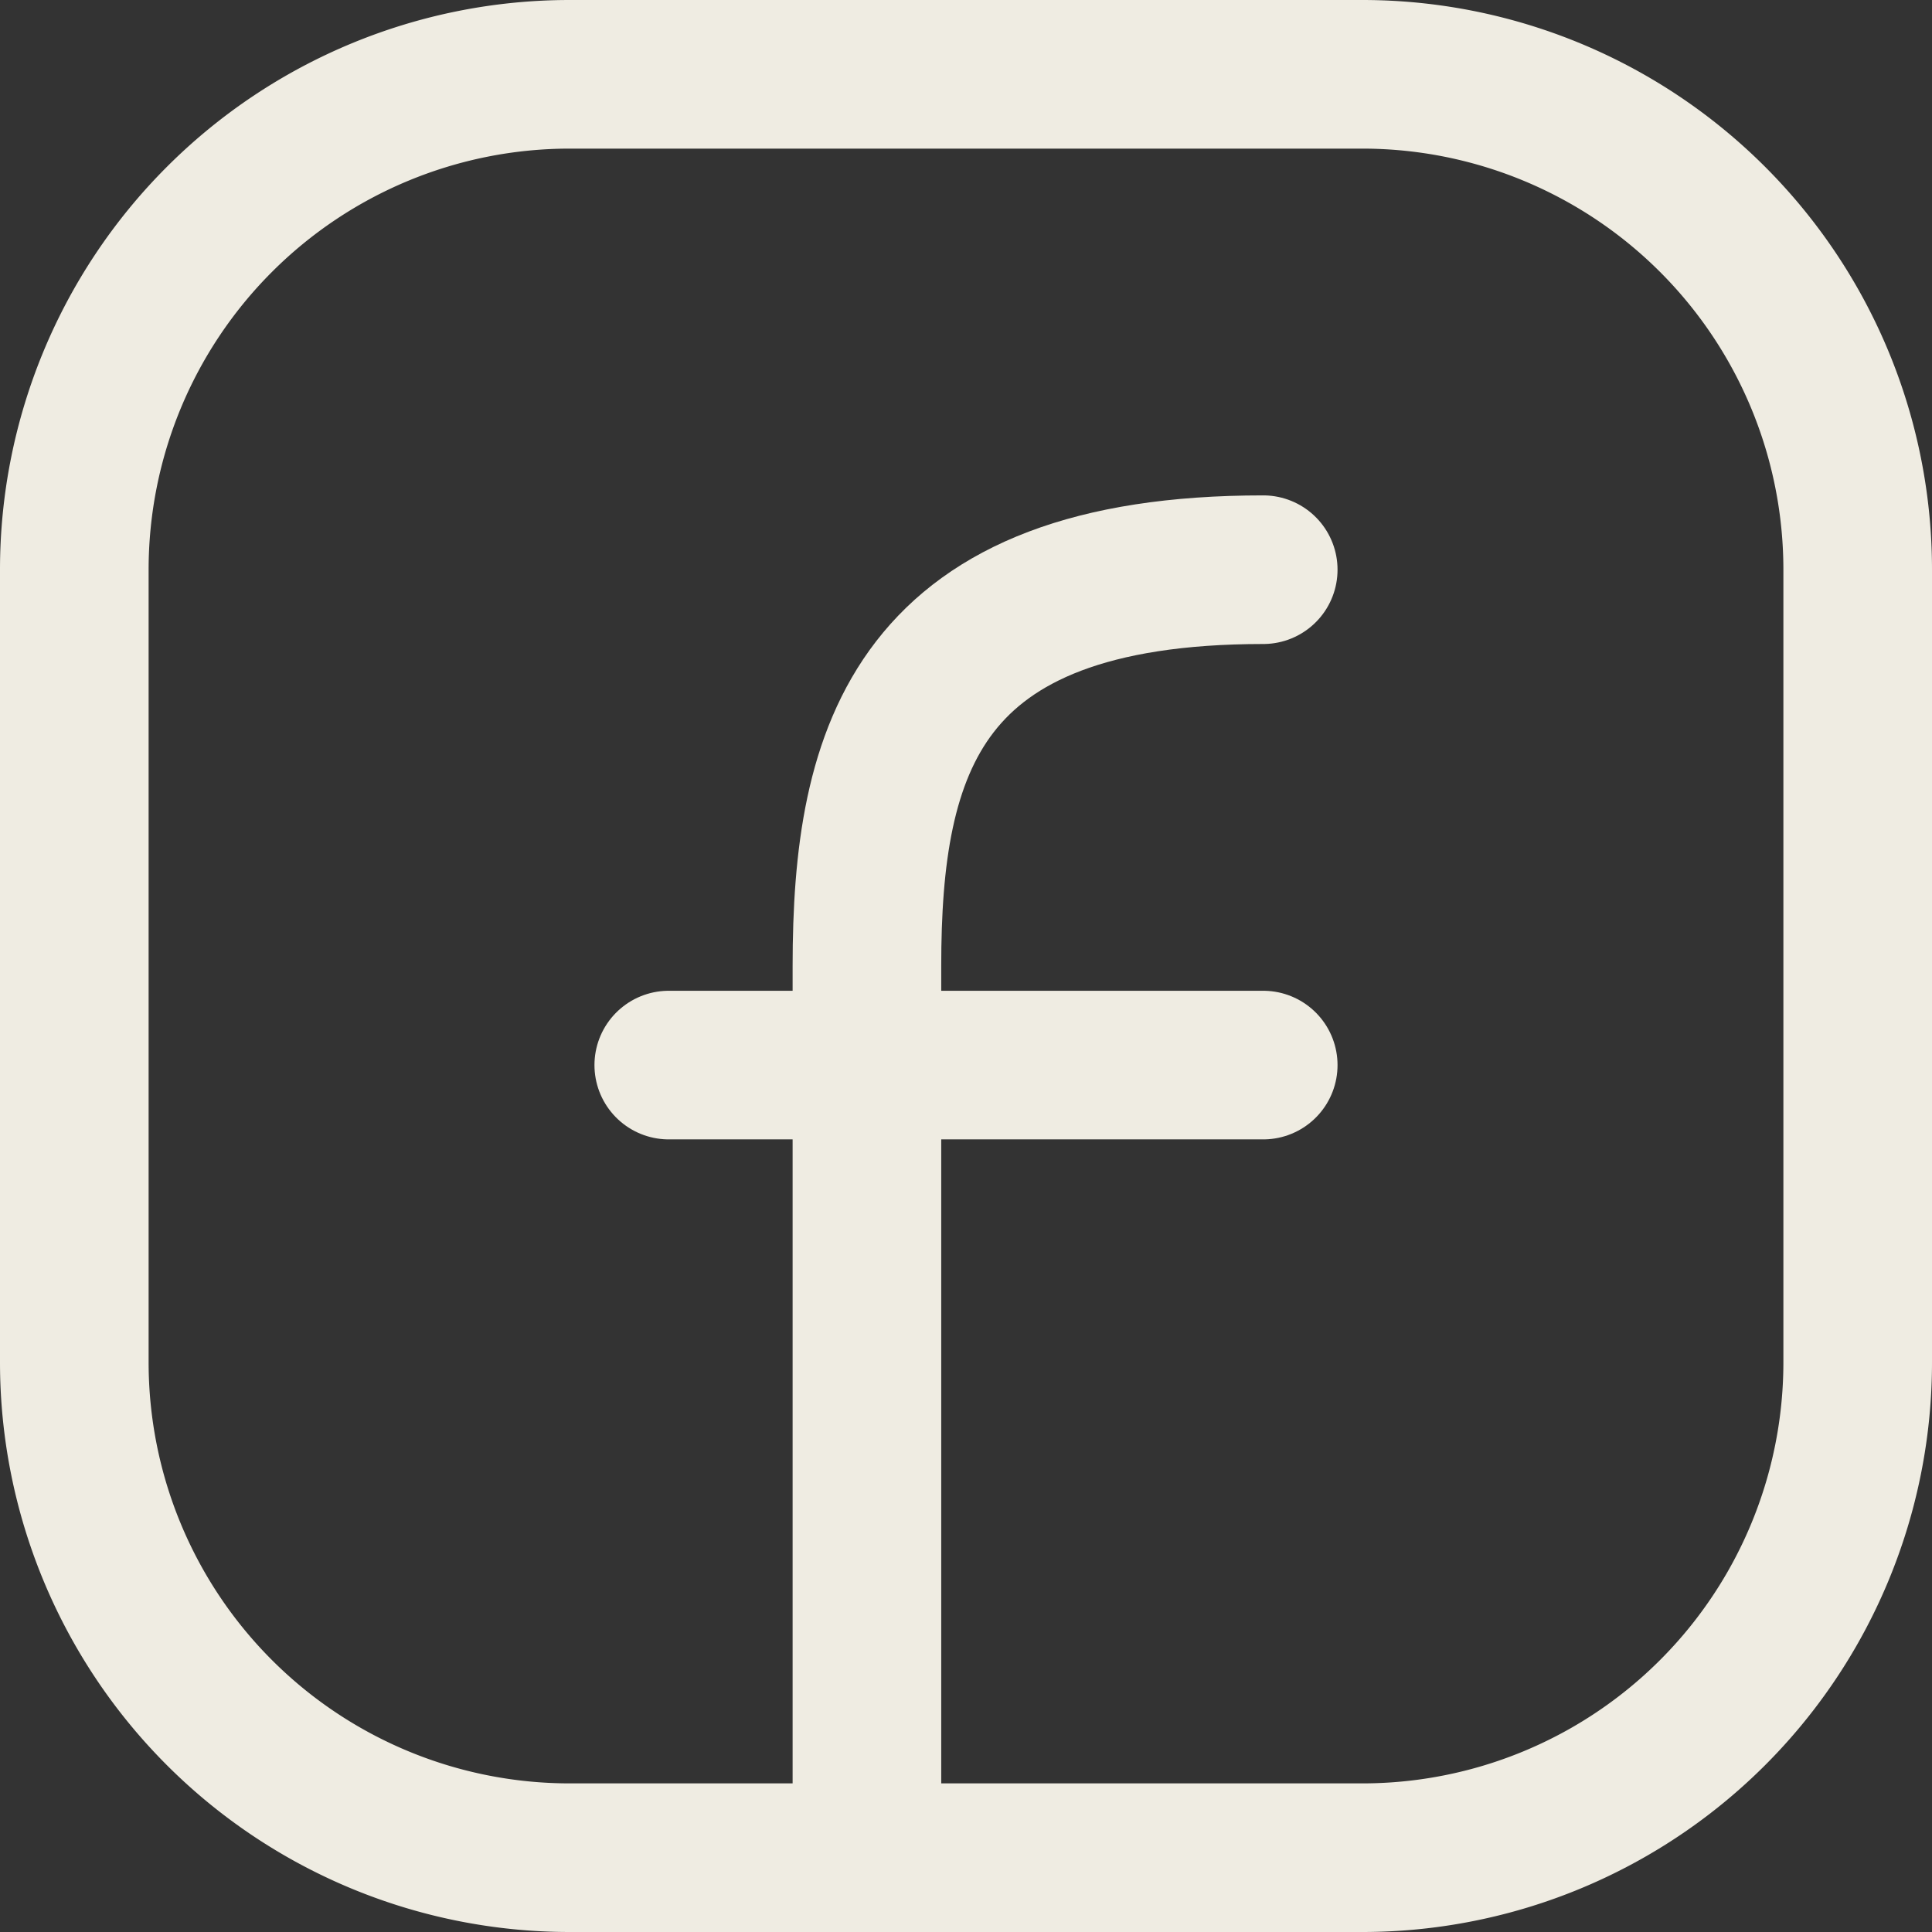
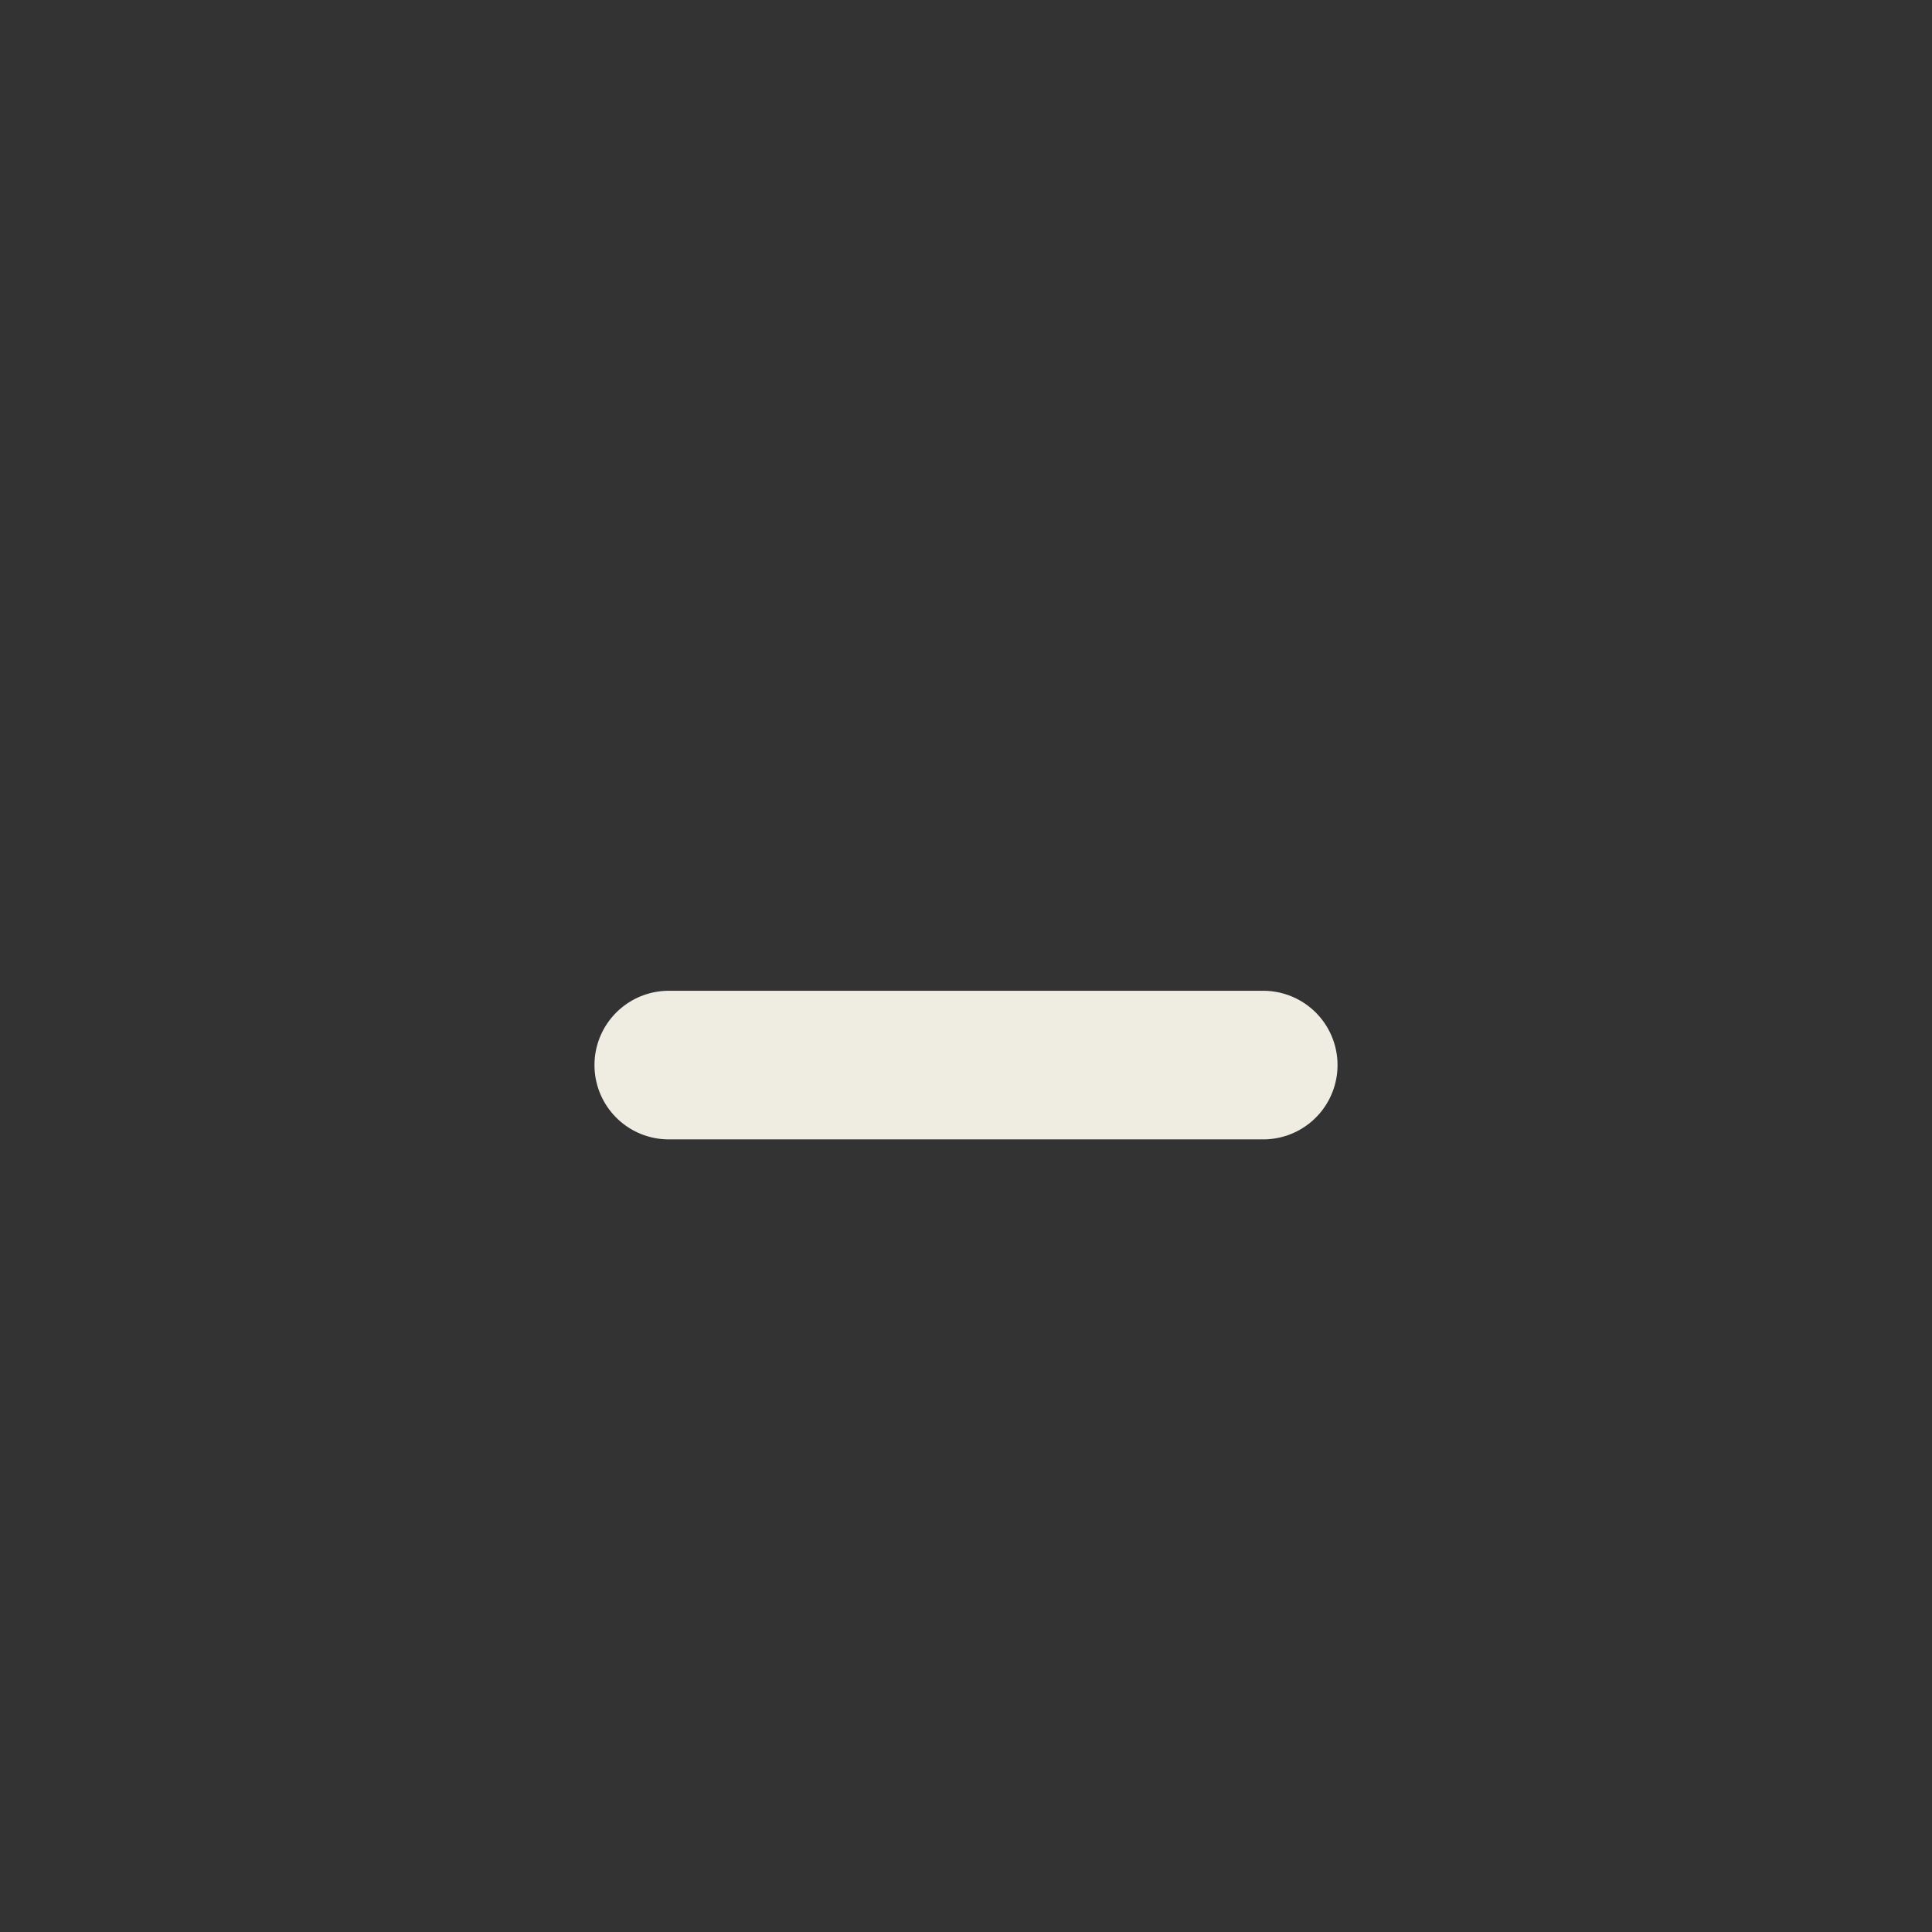
<svg xmlns="http://www.w3.org/2000/svg" width="19.5" height="19.5" viewBox="0 0 19.5 19.5">
  <rect x="0" y="0" width="19.5" height="19.5" fill="#333333" stroke="none" />
  <g id="source_icons_facebook-squared" transform="translate(-2.25 -2.25)">
-     <path id="Path_41" data-name="Path 41" d="M21,8v8a5,5,0,0,1-5,5H8a5,5,0,0,1-5-5V8A5,5,0,0,1,8,3h8A5,5,0,0,1,21,8Z" fill="none" stroke="#efece2" stroke-linecap="round" stroke-linejoin="round" stroke-width="1.5" />
-     <path id="Path_42" data-name="Path 42" d="M11,21V12c0-2.187.5-4,4-4" fill="none" stroke="#efece2" stroke-linecap="round" stroke-linejoin="round" stroke-width="1.5" />
    <path id="Path_43" data-name="Path 43" d="M9,13h6" fill="none" stroke="#efece2" stroke-linecap="round" stroke-linejoin="round" stroke-width="1.5" />
  </g>
</svg>